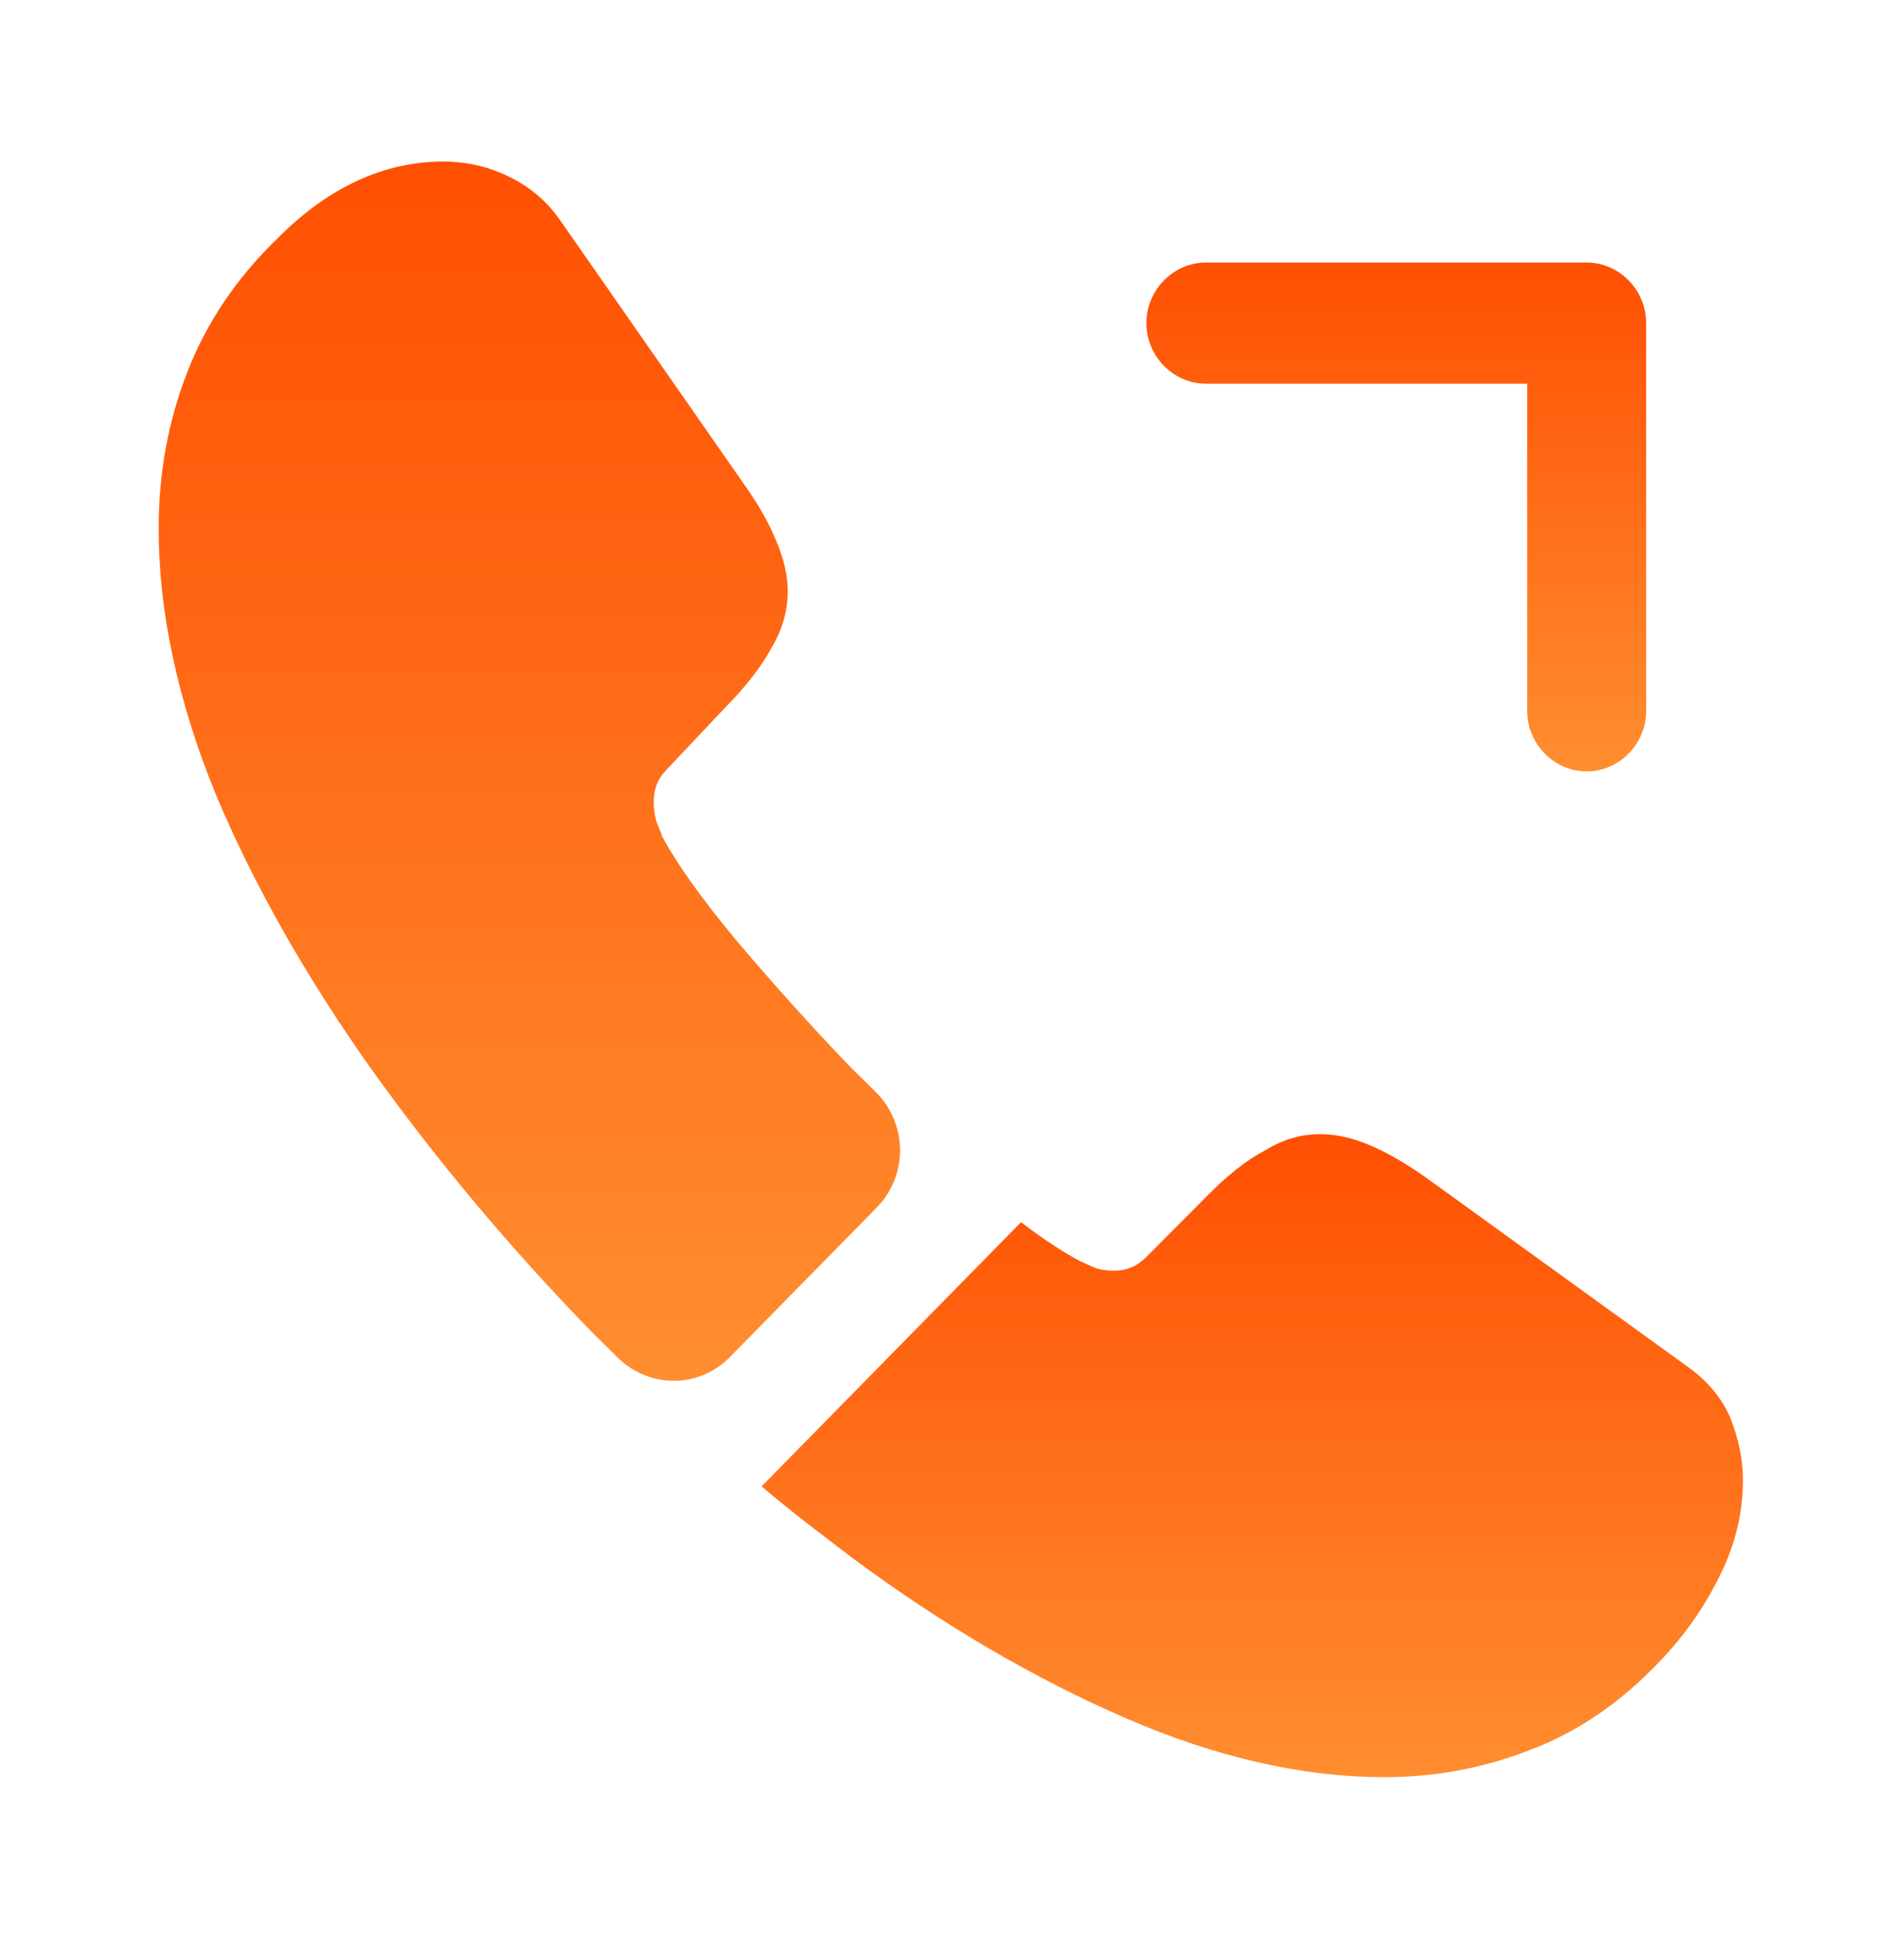
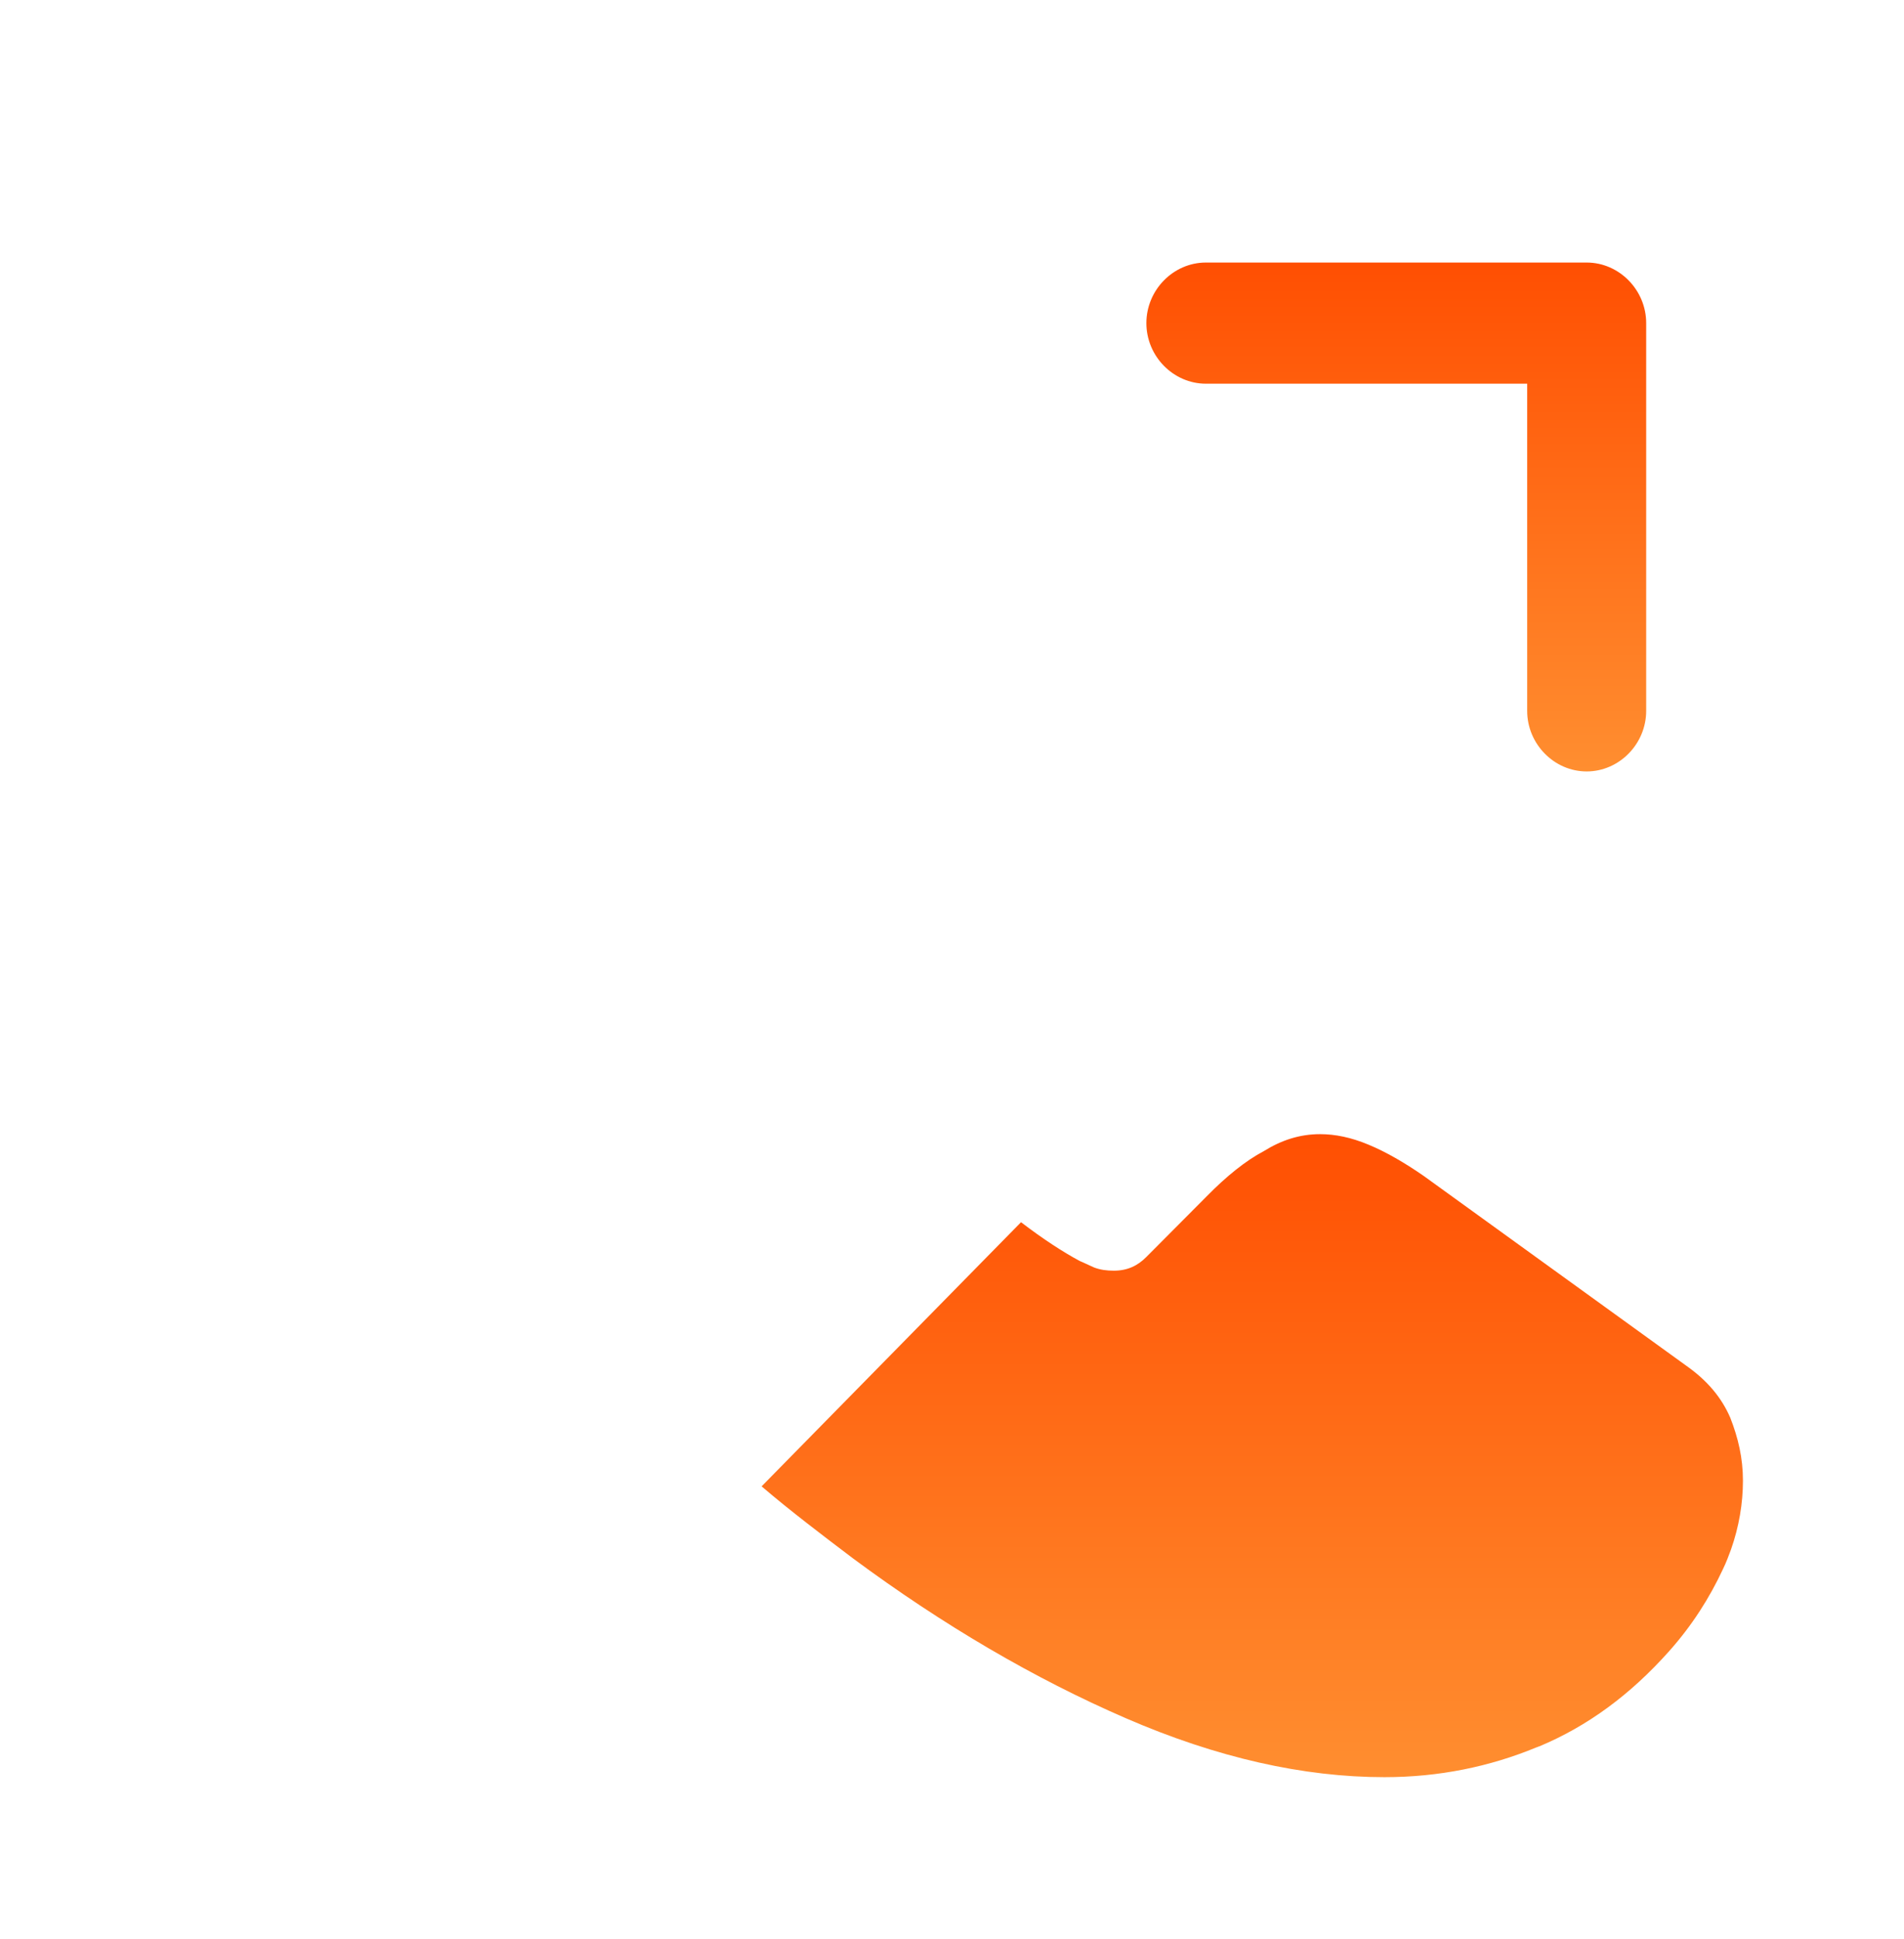
<svg xmlns="http://www.w3.org/2000/svg" width="56" height="57" viewBox="0 0 56 57" fill="none">
  <path d="M46.667 22.681C45.71 22.681 44.917 21.874 44.917 20.9V11.281H35.467C34.51 11.281 33.717 10.474 33.717 9.5C33.717 8.526 34.51 7.719 35.467 7.719H46.667C47.623 7.719 48.417 8.526 48.417 9.5V20.9C48.417 21.874 47.623 22.681 46.667 22.681Z" fill="url(#paint0_linear_2144_121)" />
-   <path d="M25.783 35.506L21.466 39.9C20.556 40.826 19.11 40.826 18.177 39.924C17.92 39.663 17.663 39.425 17.407 39.164C15.003 36.694 12.833 34.105 10.896 31.398C8.983 28.69 7.443 25.983 6.323 23.299C5.226 20.591 4.667 18.003 4.667 15.533C4.667 13.918 4.947 12.374 5.506 10.949C6.066 9.5 6.953 8.17 8.19 6.982C9.683 5.486 11.316 4.75 13.043 4.75C13.697 4.75 14.35 4.893 14.933 5.178C15.54 5.463 16.076 5.89 16.497 6.508L21.91 14.274C22.33 14.867 22.633 15.414 22.843 15.936C23.053 16.435 23.17 16.934 23.17 17.385C23.17 17.955 23.006 18.525 22.68 19.071C22.377 19.617 21.933 20.188 21.373 20.758L19.6 22.634C19.343 22.895 19.227 23.204 19.227 23.584C19.227 23.774 19.25 23.94 19.297 24.13C19.366 24.32 19.436 24.462 19.483 24.605C19.903 25.389 20.627 26.41 21.653 27.645C22.703 28.88 23.823 30.139 25.037 31.398C25.27 31.635 25.526 31.872 25.76 32.11C26.693 33.036 26.716 34.556 25.783 35.506Z" fill="url(#paint1_linear_2144_121)" />
-   <path d="M51.263 43.534C51.263 44.199 51.147 44.888 50.913 45.553C50.843 45.742 50.773 45.932 50.68 46.123C50.283 46.977 49.77 47.785 49.093 48.545C47.95 49.828 46.69 50.754 45.267 51.347C45.243 51.347 45.22 51.371 45.197 51.371C43.82 51.941 42.327 52.25 40.717 52.25C38.337 52.25 35.793 51.68 33.11 50.516C30.427 49.352 27.743 47.785 25.083 45.814C24.173 45.125 23.263 44.436 22.4 43.7L30.03 35.934C30.683 36.432 31.267 36.812 31.757 37.074C31.873 37.121 32.013 37.193 32.177 37.264C32.363 37.335 32.55 37.359 32.76 37.359C33.157 37.359 33.46 37.216 33.717 36.955L35.49 35.174C36.073 34.58 36.633 34.129 37.17 33.844C37.707 33.511 38.243 33.345 38.827 33.345C39.27 33.345 39.737 33.44 40.25 33.654C40.763 33.867 41.3 34.176 41.883 34.58L49.607 40.161C50.213 40.589 50.633 41.087 50.89 41.681C51.123 42.275 51.263 42.869 51.263 43.534Z" fill="url(#paint2_linear_2144_121)" />
+   <path d="M51.263 43.534C51.263 44.199 51.147 44.888 50.913 45.553C50.843 45.742 50.773 45.932 50.68 46.123C50.283 46.977 49.77 47.785 49.093 48.545C47.95 49.828 46.69 50.754 45.267 51.347C45.243 51.347 45.22 51.371 45.197 51.371C43.82 51.941 42.327 52.25 40.717 52.25C38.337 52.25 35.793 51.68 33.11 50.516C30.427 49.352 27.743 47.785 25.083 45.814C24.173 45.125 23.263 44.436 22.4 43.7L30.03 35.934C30.683 36.432 31.267 36.812 31.757 37.074C31.873 37.121 32.013 37.193 32.177 37.264C32.363 37.335 32.55 37.359 32.76 37.359C33.157 37.359 33.46 37.216 33.717 36.955L35.49 35.174C36.073 34.58 36.633 34.129 37.17 33.844C37.707 33.511 38.243 33.345 38.827 33.345C39.27 33.345 39.737 33.44 40.25 33.654C40.763 33.867 41.3 34.176 41.883 34.58L49.607 40.161C50.213 40.589 50.633 41.087 50.89 41.681C51.123 42.275 51.263 42.869 51.263 43.534" fill="url(#paint2_linear_2144_121)" />
  <defs>
    <linearGradient id="paint0_linear_2144_121" x1="41.067" y1="7.719" x2="41.067" y2="22.681" gradientUnits="userSpaceOnUse">
      <stop stop-color="#FF4F02" />
      <stop offset="1" stop-color="#FF8E30" />
    </linearGradient>
    <linearGradient id="paint1_linear_2144_121" x1="15.569" y1="4.75" x2="15.569" y2="40.598" gradientUnits="userSpaceOnUse">
      <stop stop-color="#FF4F02" />
      <stop offset="1" stop-color="#FF8E30" />
    </linearGradient>
    <linearGradient id="paint2_linear_2144_121" x1="36.832" y1="33.345" x2="36.832" y2="52.25" gradientUnits="userSpaceOnUse">
      <stop stop-color="#FF4F02" />
      <stop offset="1" stop-color="#FF8E30" />
    </linearGradient>
  </defs>
</svg>